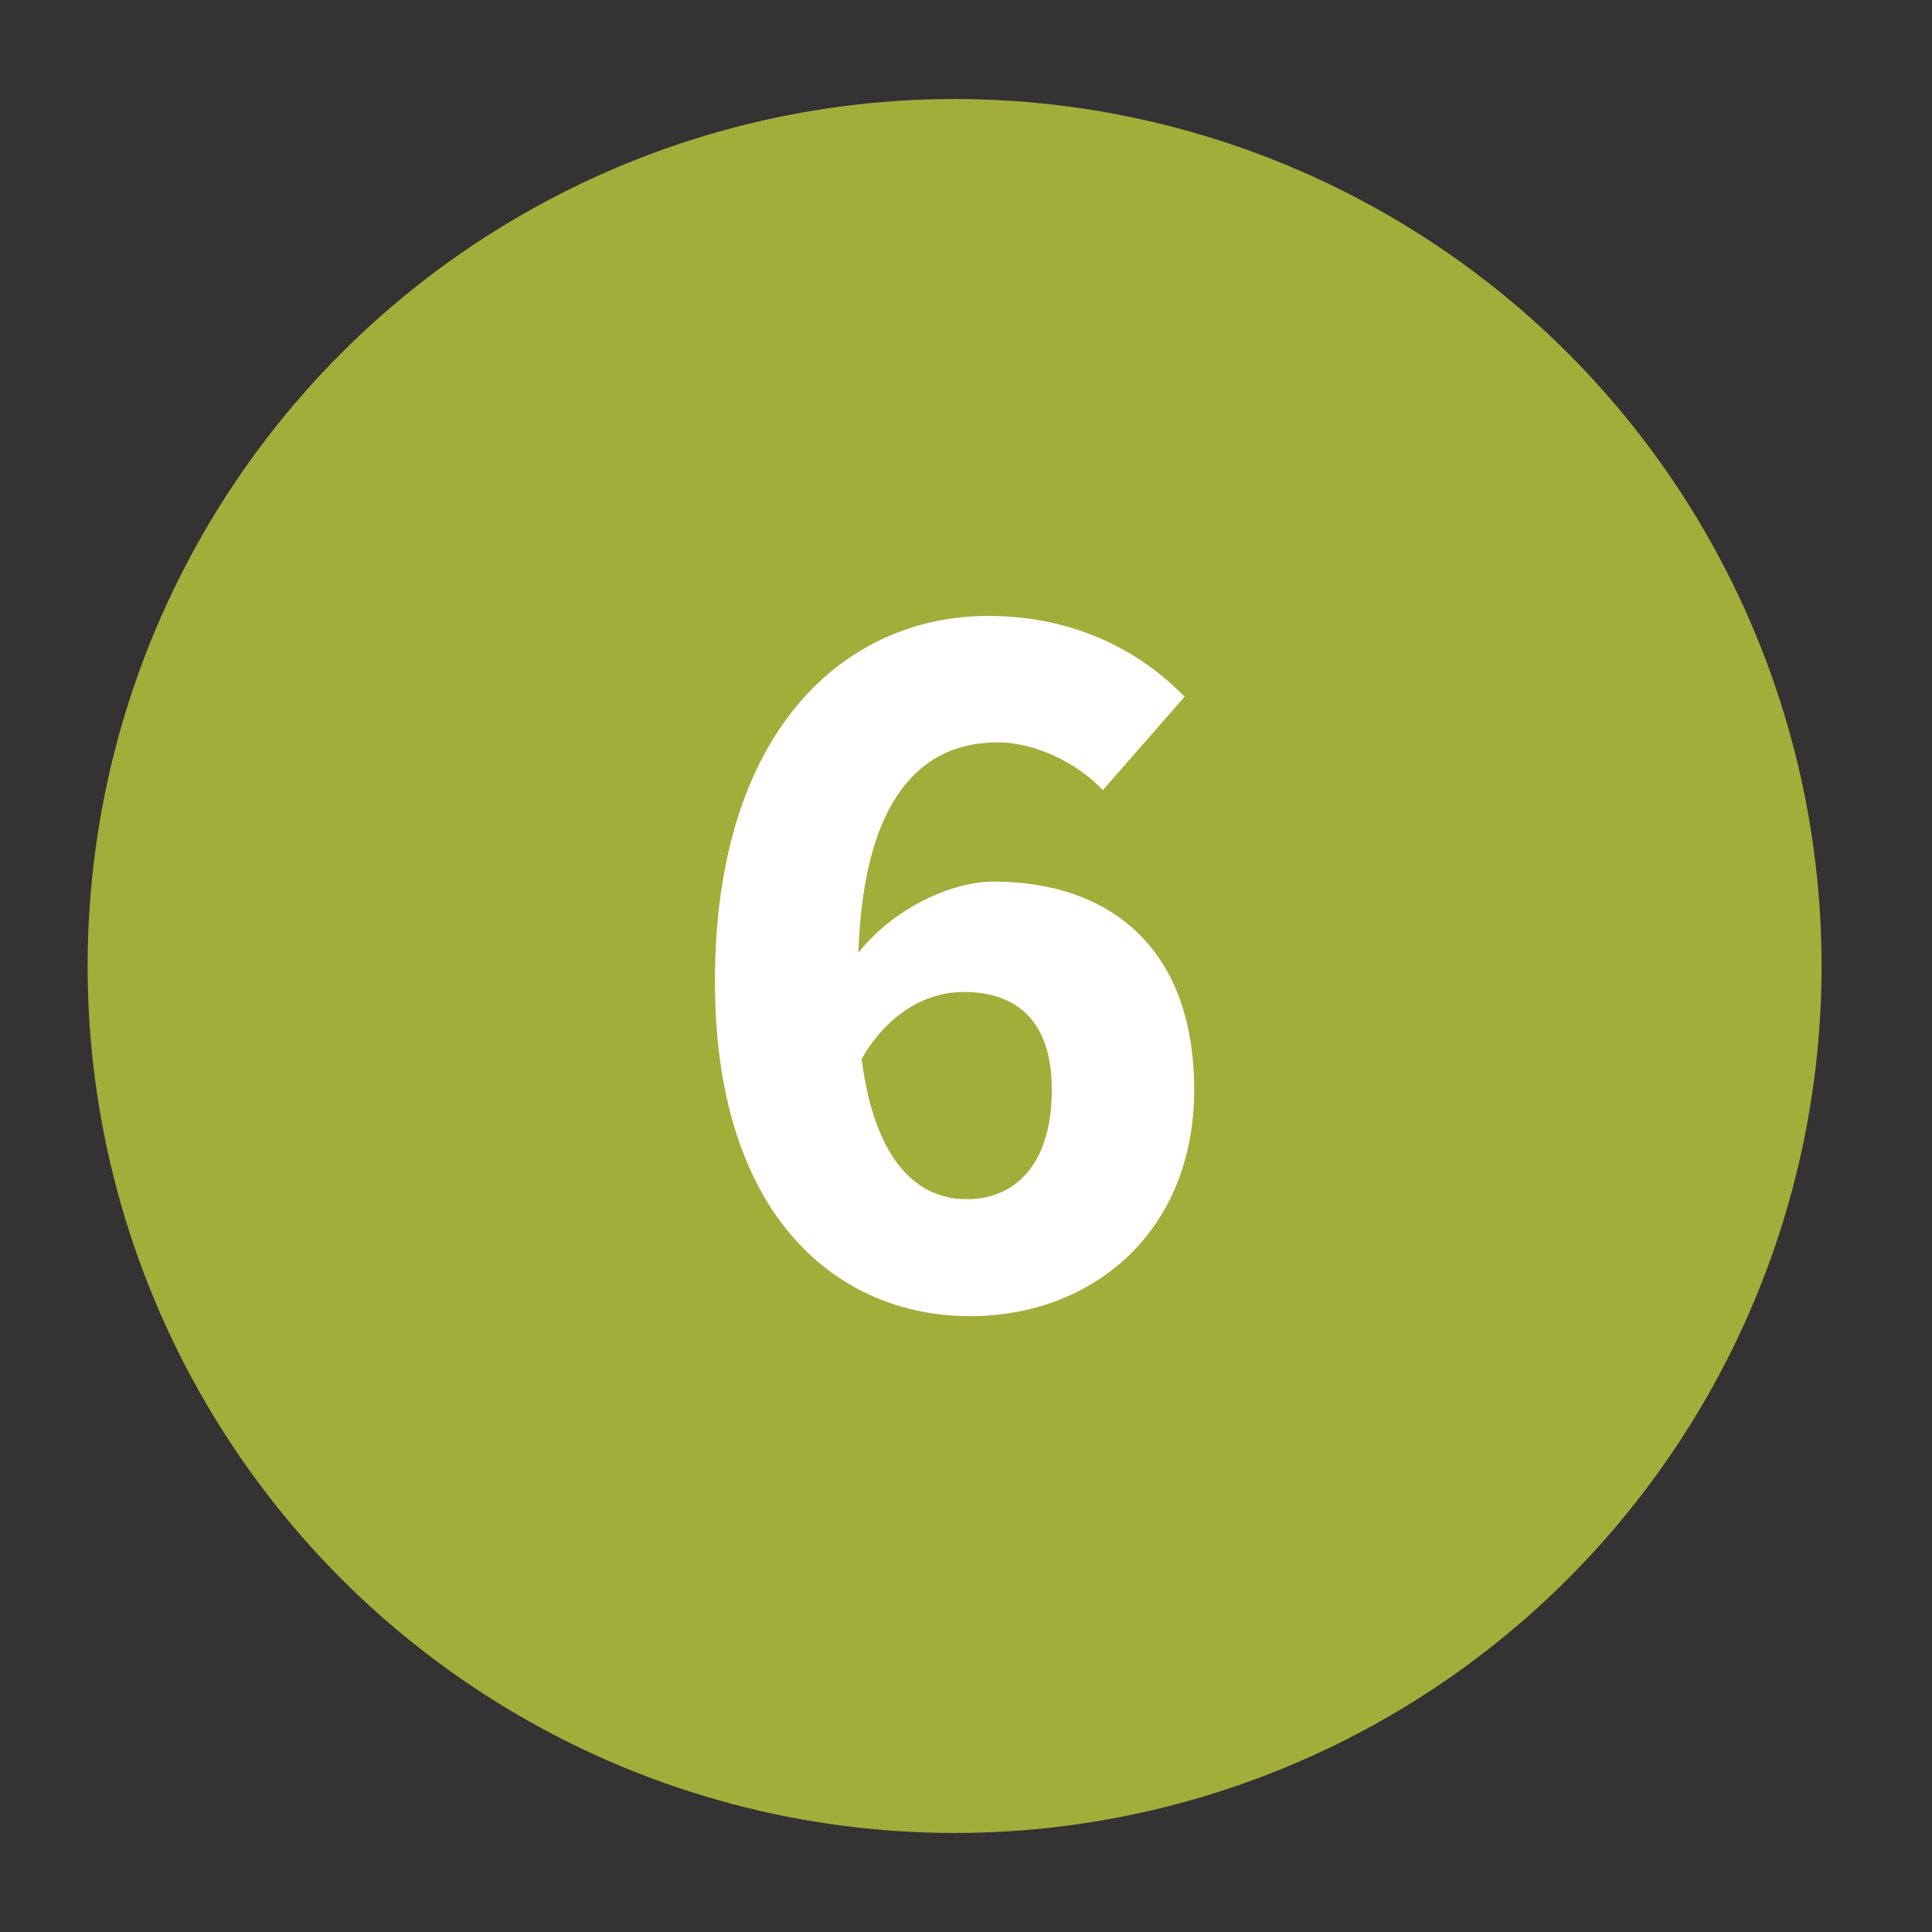
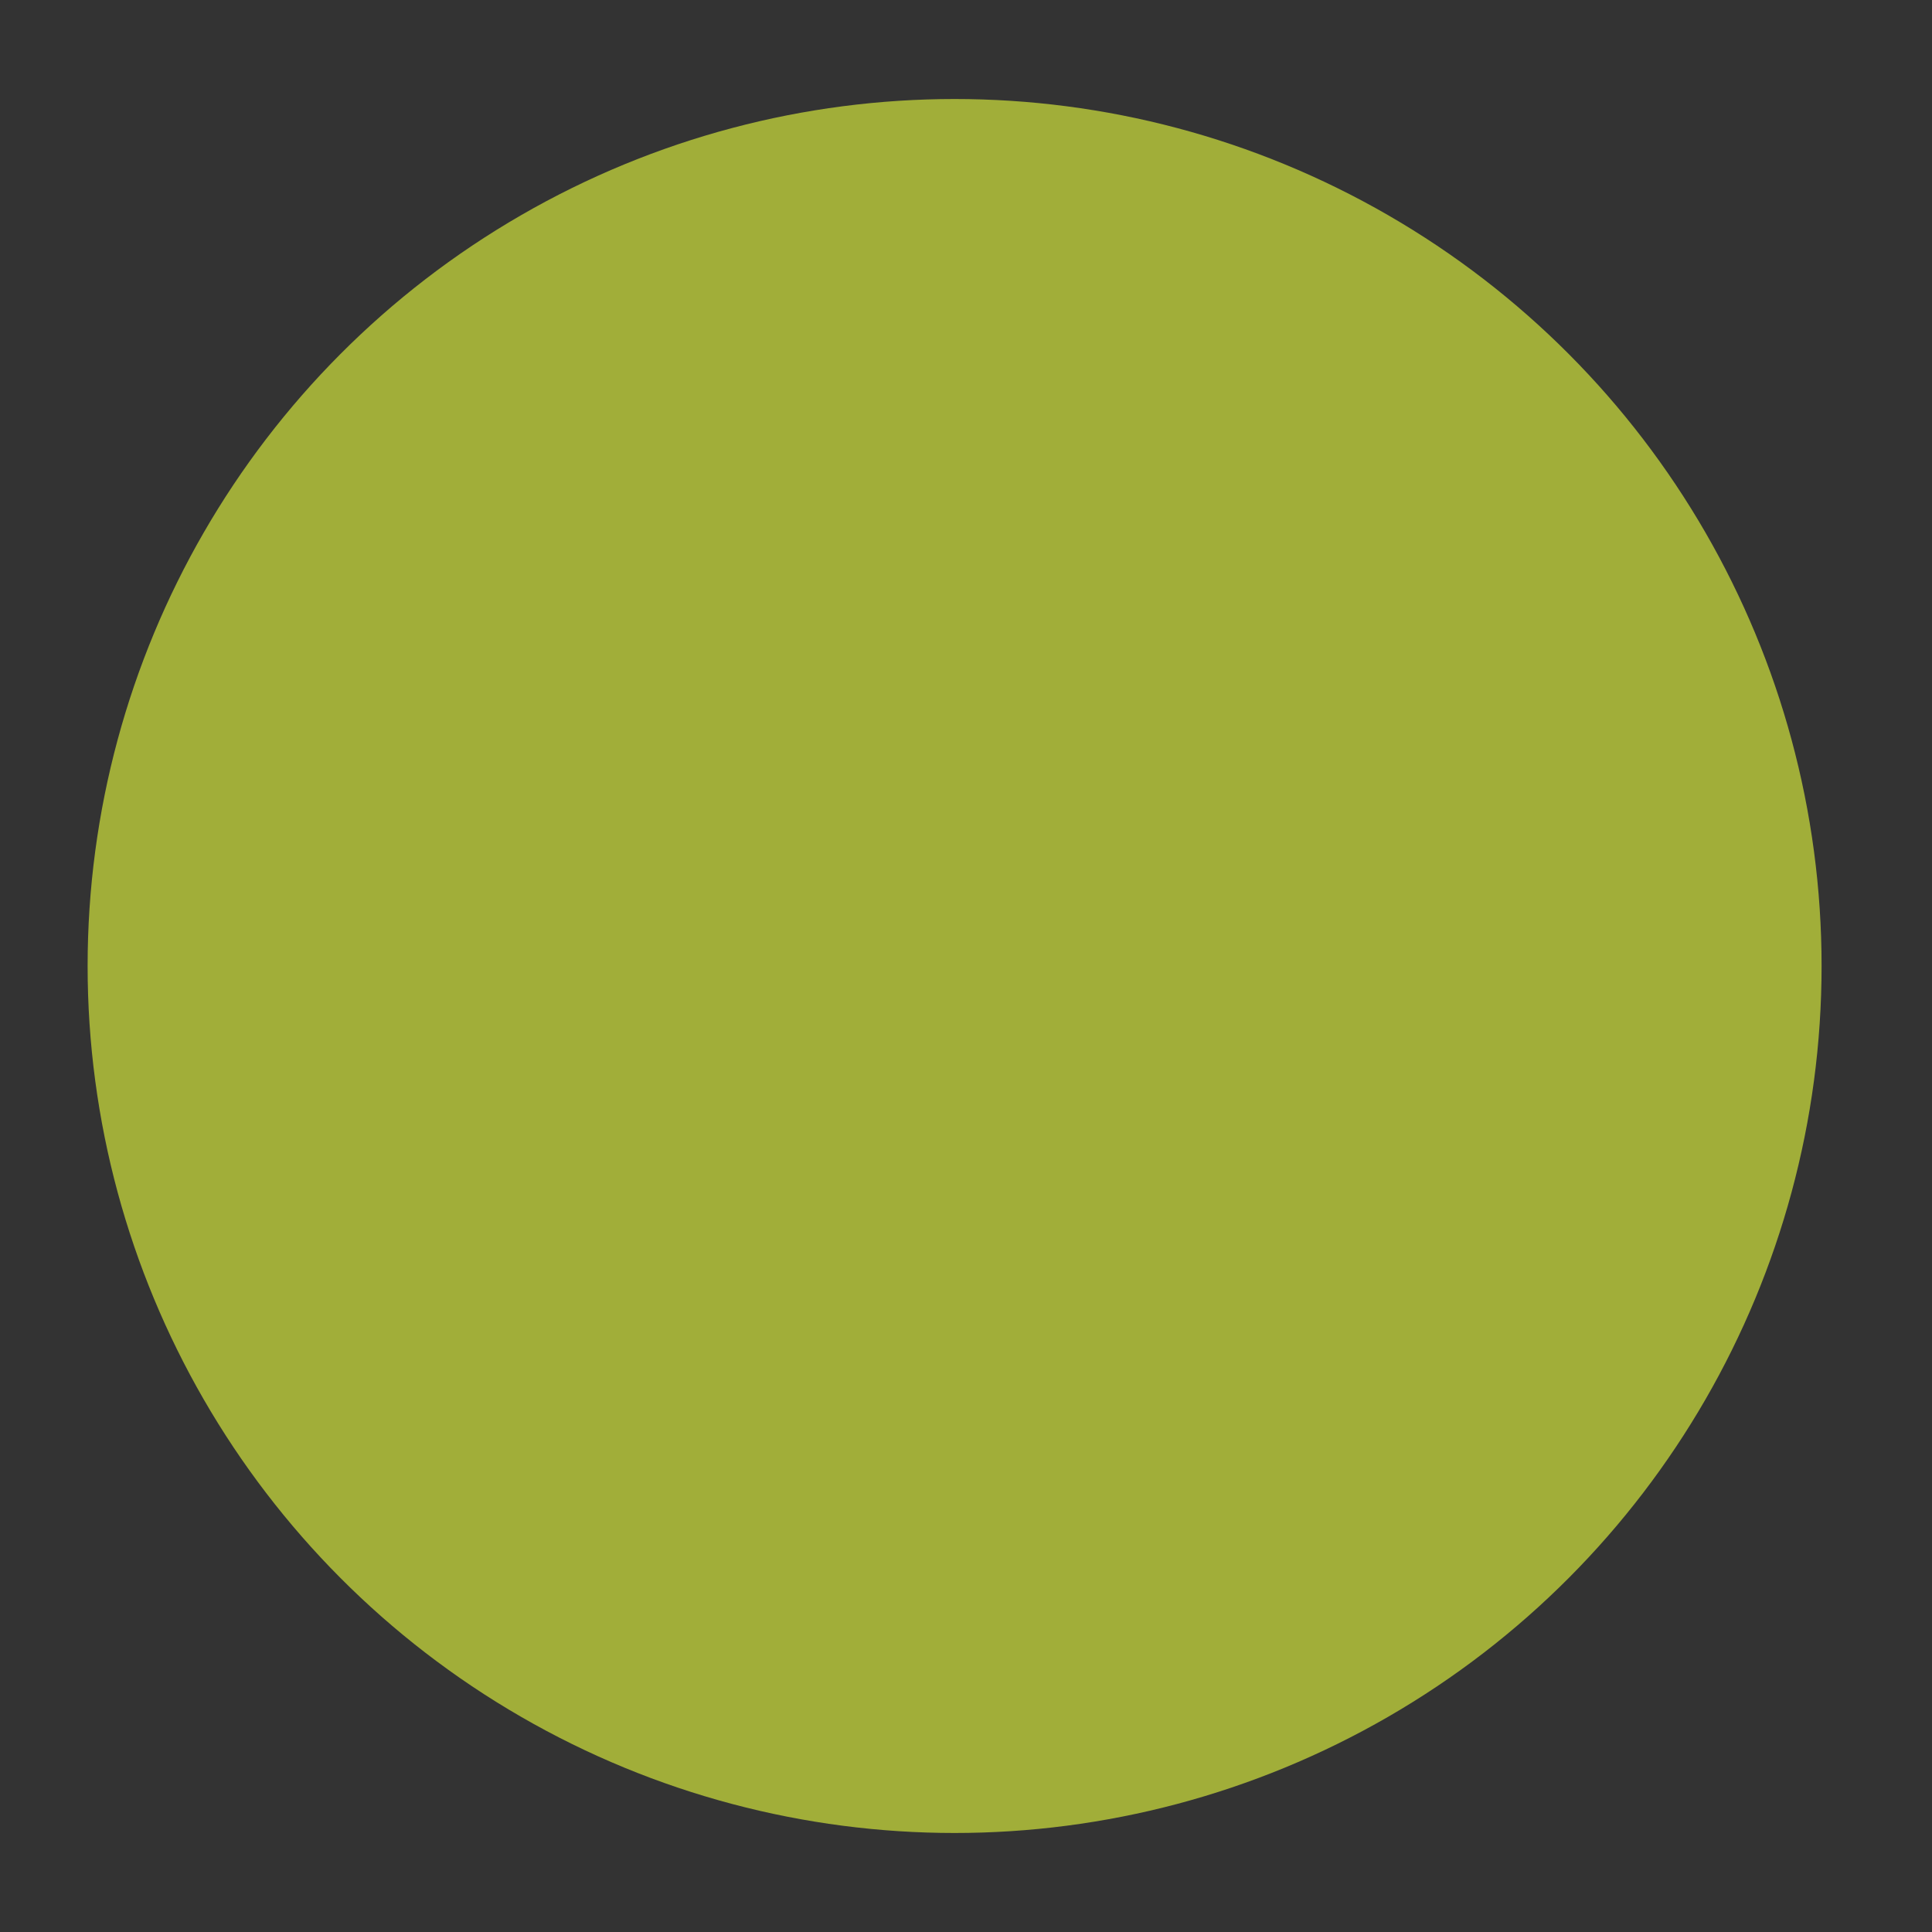
<svg xmlns="http://www.w3.org/2000/svg" id="Layer_1" data-name="Layer 1" viewBox="0 0 200 200">
  <rect x="0" y="0" width="200" height="200" fill="#333333" stroke="none" />
  <defs>
    <style>
      .cls-1 {
        fill: #a1ae39;
      }

      .cls-2 {
        fill: #fff;
      }
    </style>
  </defs>
  <circle class="cls-1" cx="98.82" cy="100" r="89.75" />
-   <path class="cls-2" d="M74.01,101.6c0-26.07,13.53-37.84,28.27-37.84,9.24,0,15.95,3.85,20.35,8.36l-8.47,9.68c-2.42-2.64-6.82-4.95-10.89-4.95-7.7,0-13.86,5.5-14.41,21.78,3.63-4.62,9.68-7.37,13.97-7.37,11.99,0,20.79,6.82,20.79,21.56s-10.56,23.43-23.21,23.43c-13.53,0-26.4-10.12-26.4-34.65ZM89.19,109.62c1.43,11,6.05,14.52,10.89,14.52s8.8-3.41,8.8-11.33c0-7.37-3.85-10.12-9.13-10.12-3.63,0-7.7,1.98-10.56,6.93Z" />
</svg>